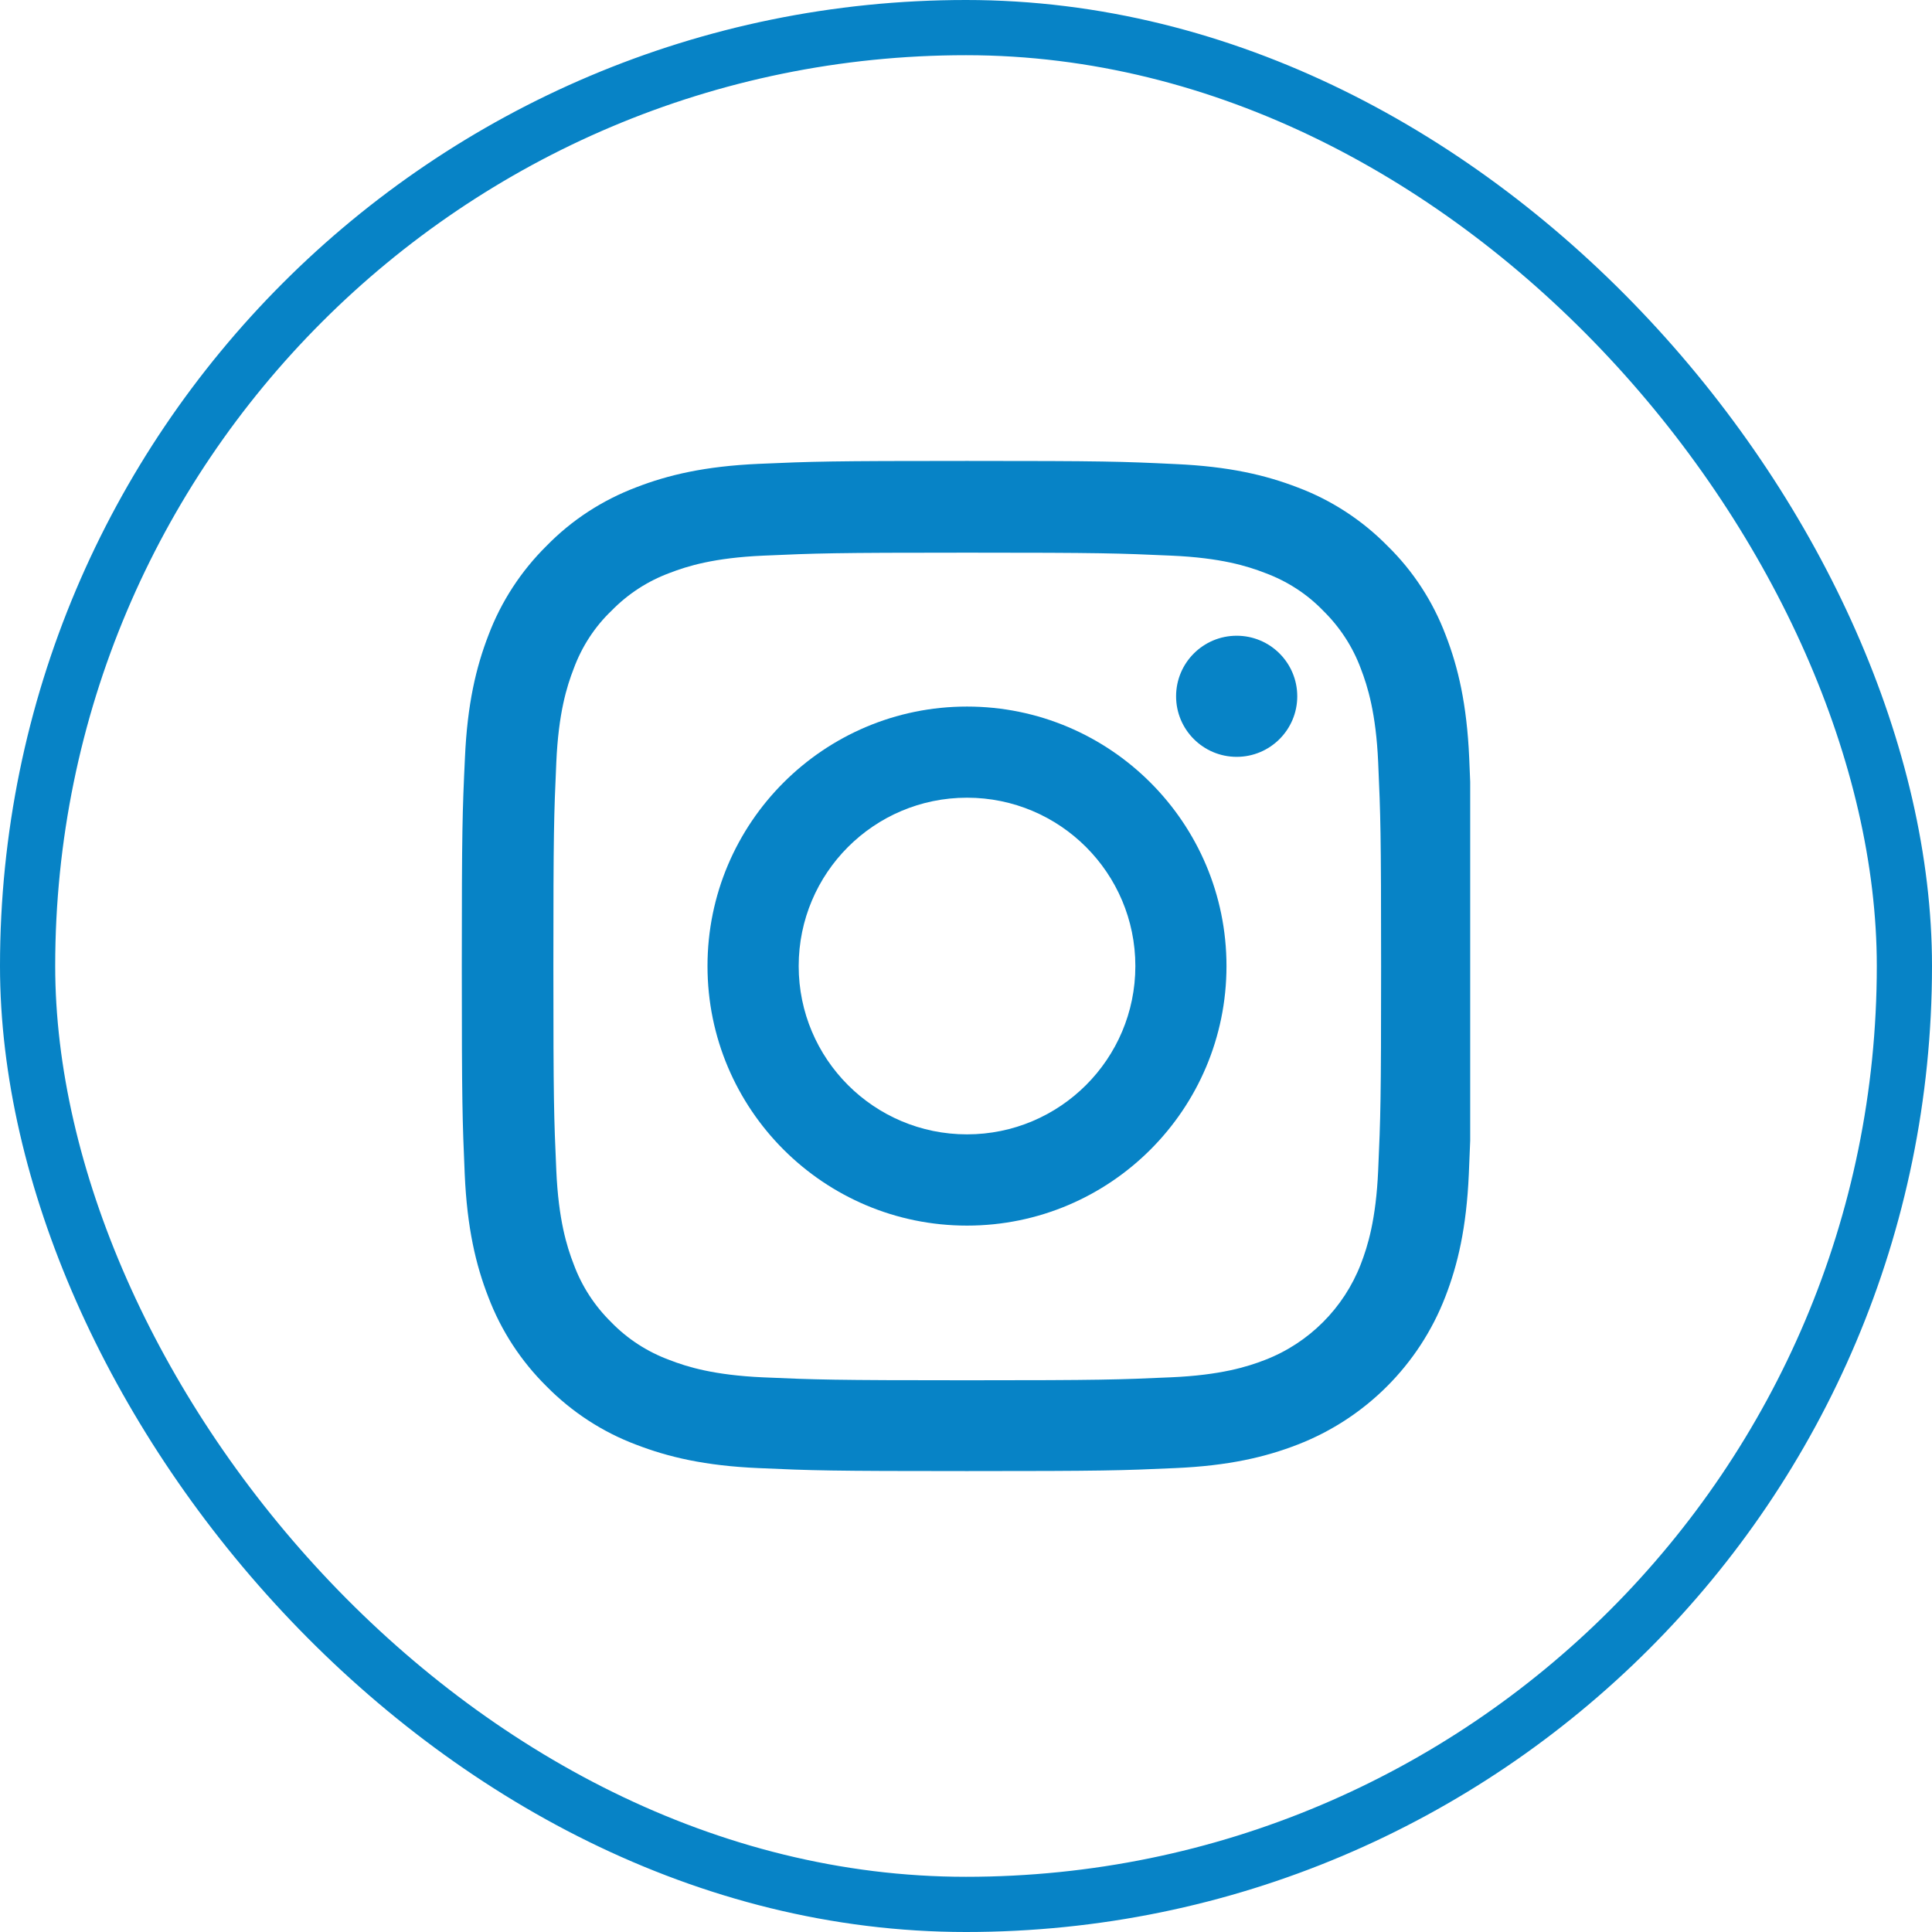
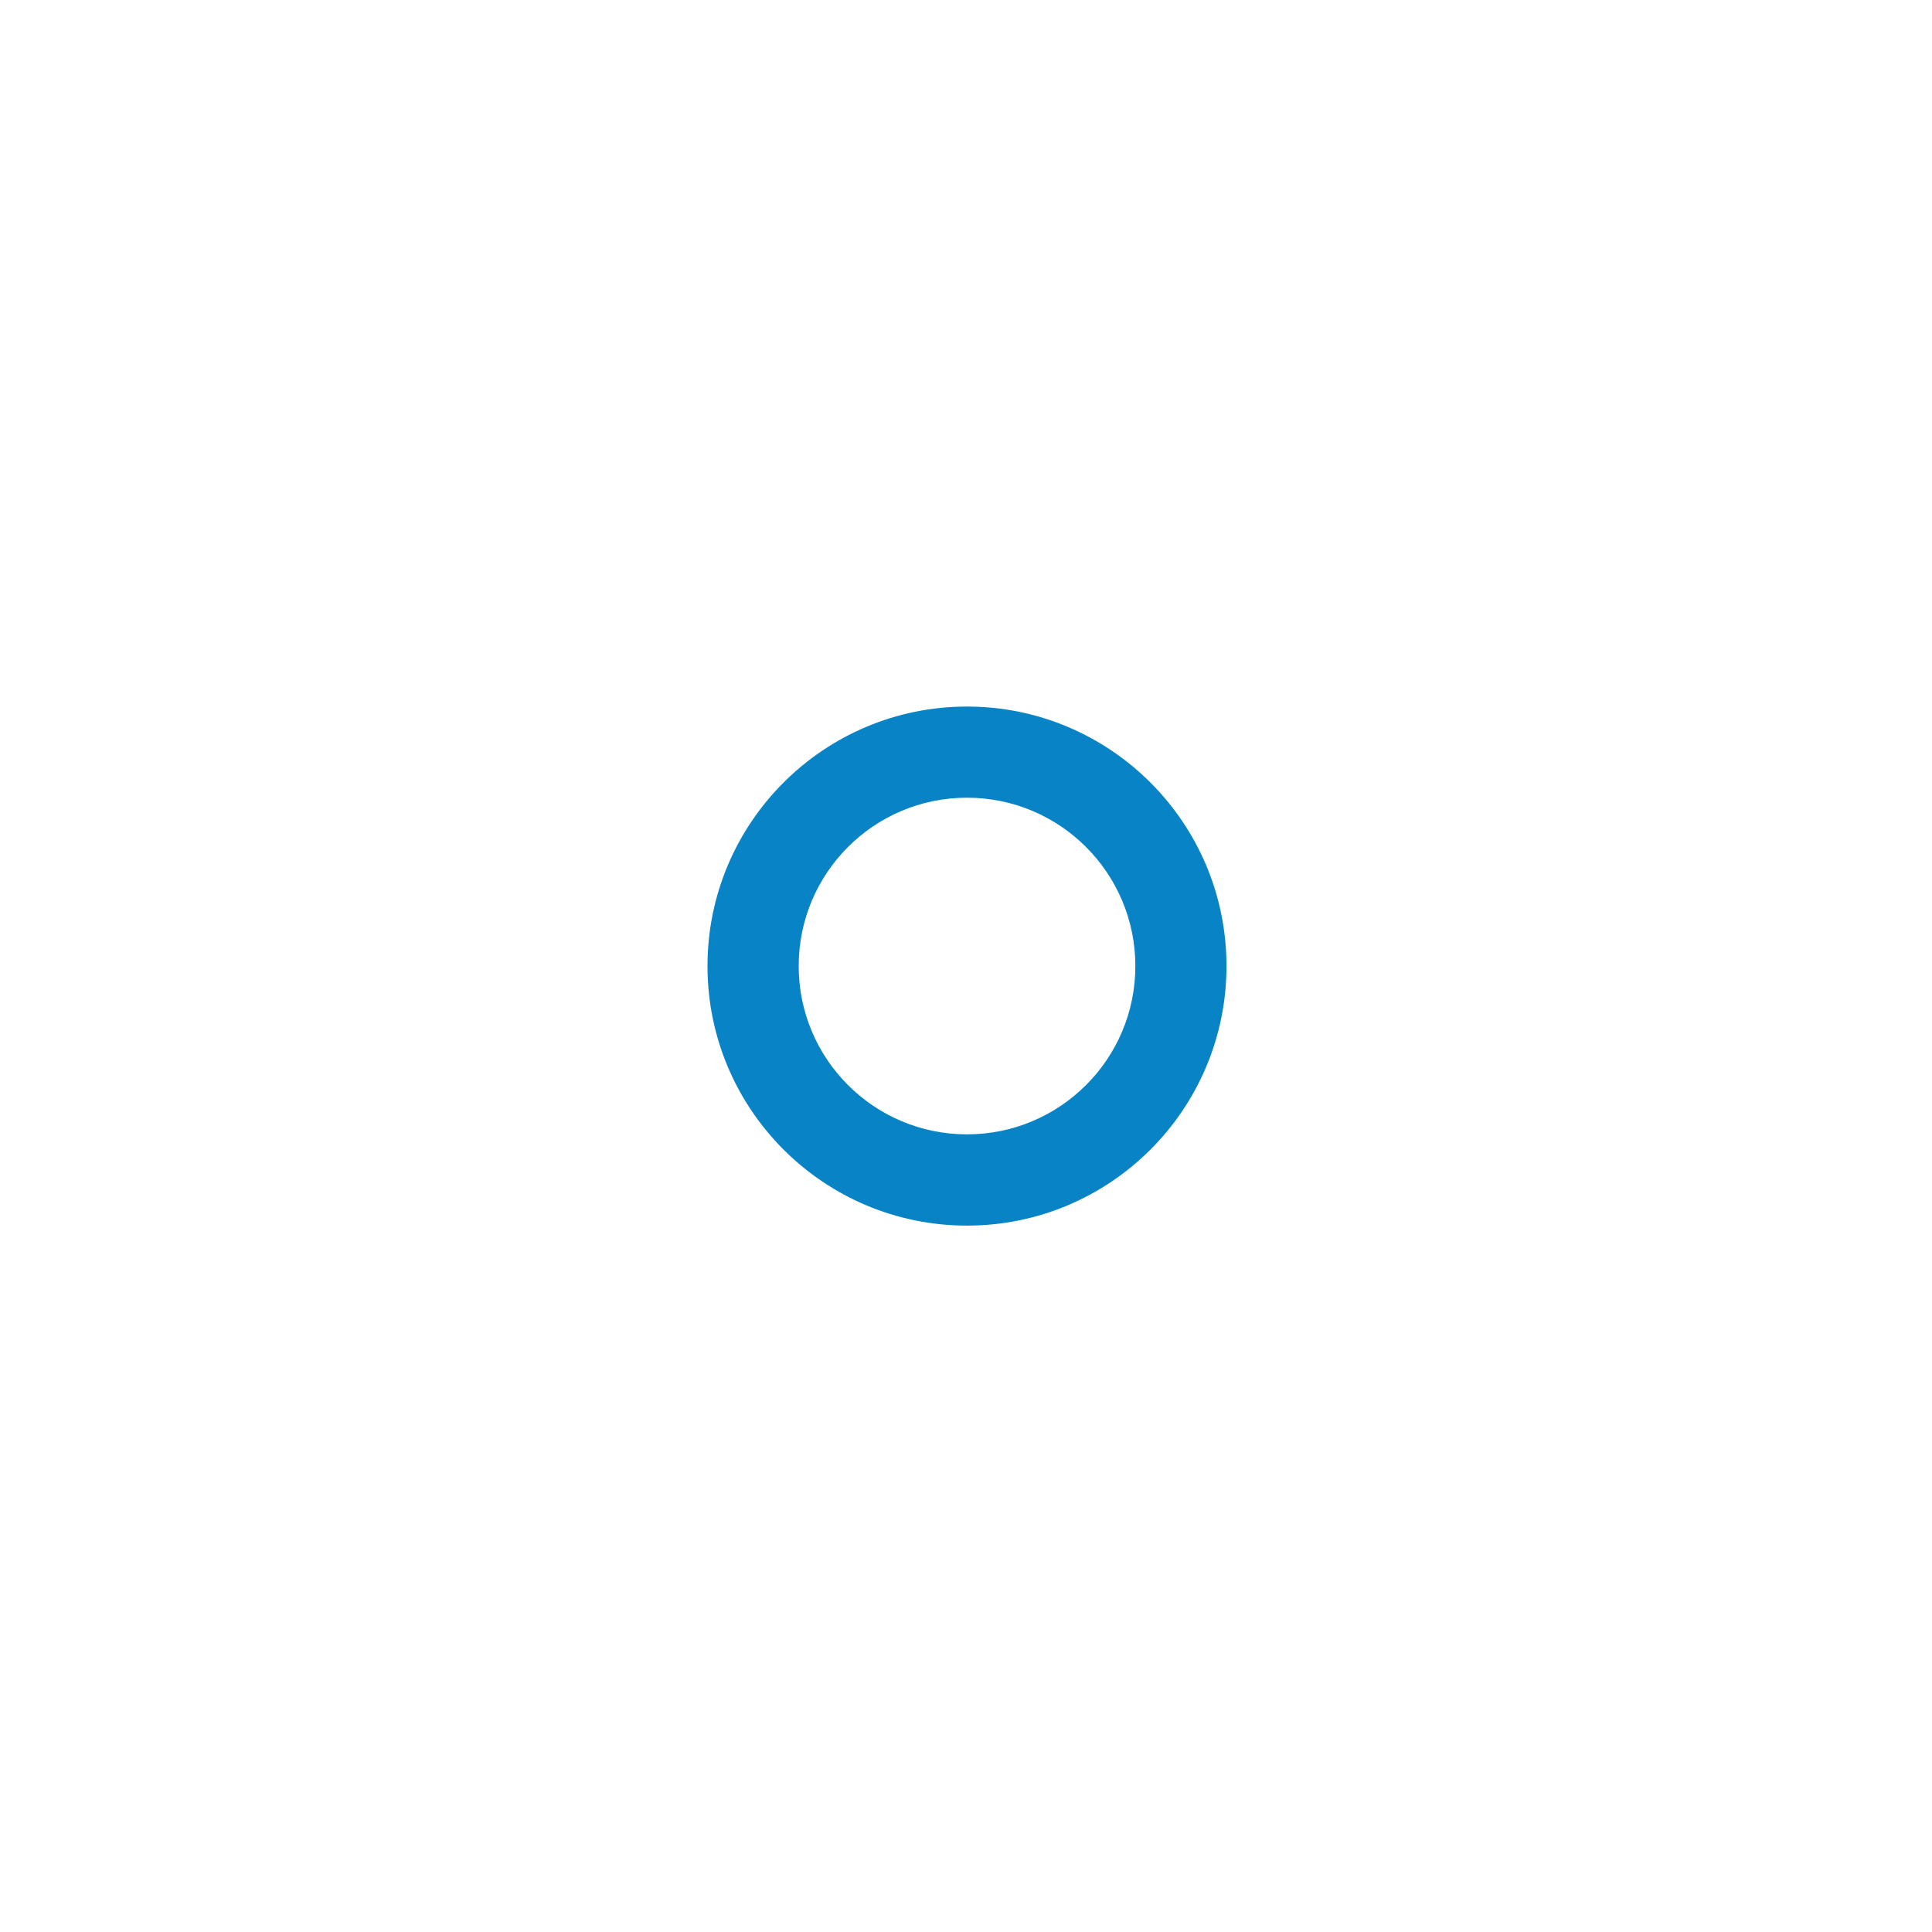
<svg xmlns="http://www.w3.org/2000/svg" width="35" height="35" viewBox="0 0 35 35" fill="none">
-   <rect x="0.5" y="0.5" width="34" height="34" rx="17" stroke="#0783C6" />
-   <path d="M23.506 26.171C24.736 25.695 25.708 24.723 26.183 23.493C26.409 22.91 26.566 22.245 26.609 21.273C26.619 21.045 26.627 20.854 26.634 20.662V14.165C26.629 14.029 26.623 13.888 26.616 13.729C26.573 12.757 26.416 12.089 26.191 11.509C25.959 10.895 25.601 10.344 25.133 9.887C24.675 9.422 24.121 9.061 23.513 8.832C22.93 8.607 22.266 8.45 21.293 8.407C20.313 8.36 20.002 8.35 17.518 8.35C15.034 8.35 14.722 8.36 13.746 8.403C12.774 8.446 12.106 8.603 11.526 8.828C10.912 9.061 10.361 9.418 9.903 9.887C9.439 10.345 9.078 10.899 8.849 11.506C8.624 12.089 8.466 12.754 8.423 13.726C8.377 14.706 8.366 15.017 8.366 17.502C8.366 19.987 8.377 20.298 8.419 21.273C8.462 22.246 8.62 22.915 8.845 23.493C9.078 24.108 9.439 24.659 9.903 25.117C10.361 25.581 10.915 25.943 11.523 26.171C12.106 26.396 12.771 26.554 13.743 26.596C14.719 26.64 15.03 26.65 17.515 26.65C20 26.65 20.31 26.64 21.286 26.596C22.259 26.554 22.926 26.396 23.506 26.171ZM17.521 25.005C15.079 25.005 14.786 24.994 13.825 24.952C12.931 24.912 12.448 24.762 12.127 24.637C11.73 24.491 11.369 24.258 11.075 23.955C10.772 23.658 10.539 23.3 10.393 22.903C10.268 22.582 10.117 22.095 10.078 21.205C10.035 20.24 10.025 19.951 10.025 17.509C10.025 15.066 10.035 14.773 10.078 13.812C10.117 12.918 10.268 12.436 10.393 12.114C10.539 11.717 10.772 11.356 11.079 11.063C11.376 10.759 11.733 10.527 12.13 10.38C12.452 10.255 12.938 10.105 13.828 10.066C14.793 10.023 15.083 10.012 17.524 10.012C19.966 10.012 20.259 10.023 21.221 10.066C22.115 10.105 22.597 10.255 22.919 10.38C23.316 10.527 23.677 10.759 23.97 11.063C24.273 11.36 24.506 11.717 24.653 12.114C24.777 12.436 24.928 12.922 24.967 13.812C25.01 14.777 25.02 15.067 25.02 17.509C25.02 19.95 25.01 20.236 24.967 21.201C24.928 22.095 24.777 22.578 24.653 22.899C24.345 23.697 23.712 24.33 22.915 24.637C22.593 24.762 22.108 24.912 21.217 24.951C20.252 24.994 19.963 25.005 17.521 25.005Z" fill="#0783C6" />
  <path d="M17.518 12.8C14.923 12.8 12.817 14.906 12.817 17.501C12.817 20.097 14.923 22.203 17.518 22.203C20.114 22.203 22.219 20.097 22.219 17.501C22.219 14.906 20.113 12.8 17.518 12.8ZM17.518 20.55C15.834 20.55 14.469 19.185 14.469 17.501C14.469 15.817 15.834 14.451 17.518 14.451C19.202 14.451 20.568 15.817 20.568 17.501C20.568 19.185 19.202 20.55 17.518 20.55Z" fill="#0783C6" />
-   <path d="M23.501 12.614C23.501 12.008 23.01 11.517 22.404 11.517C21.797 11.517 21.306 12.008 21.306 12.614C21.306 13.22 21.798 13.711 22.404 13.711C23.009 13.711 23.501 13.22 23.501 12.614Z" fill="#0783C6" />
</svg>